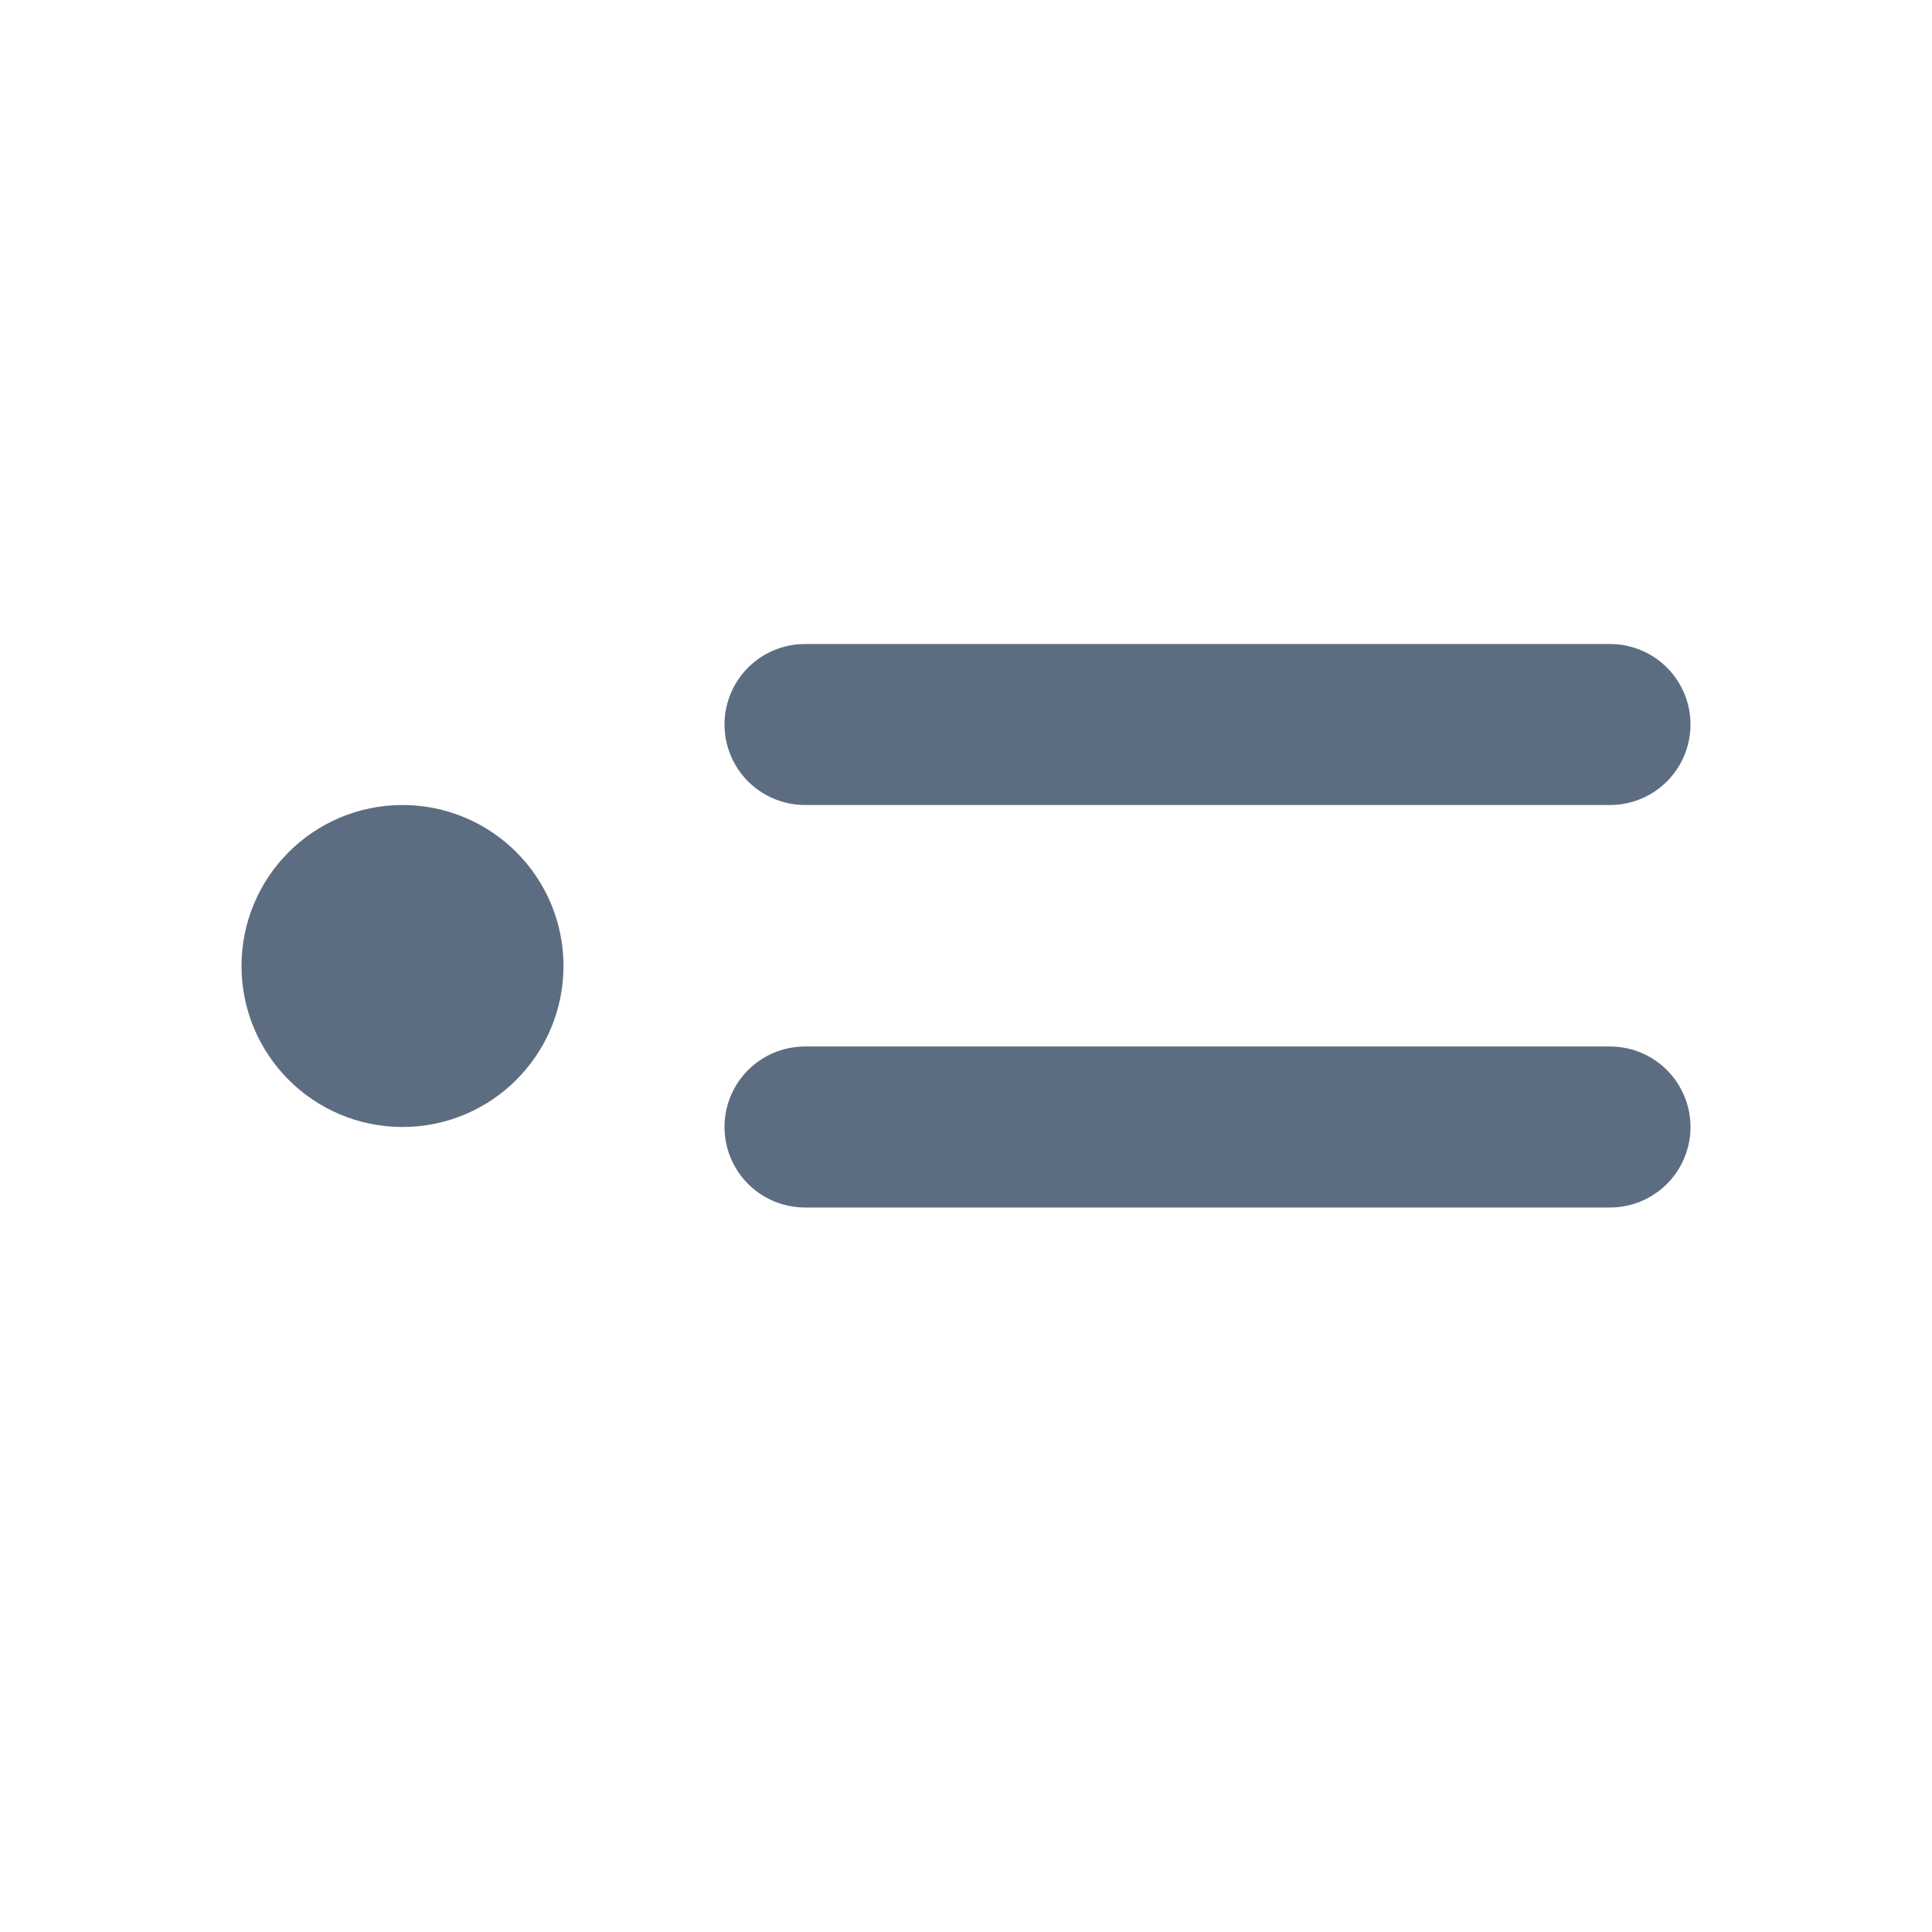
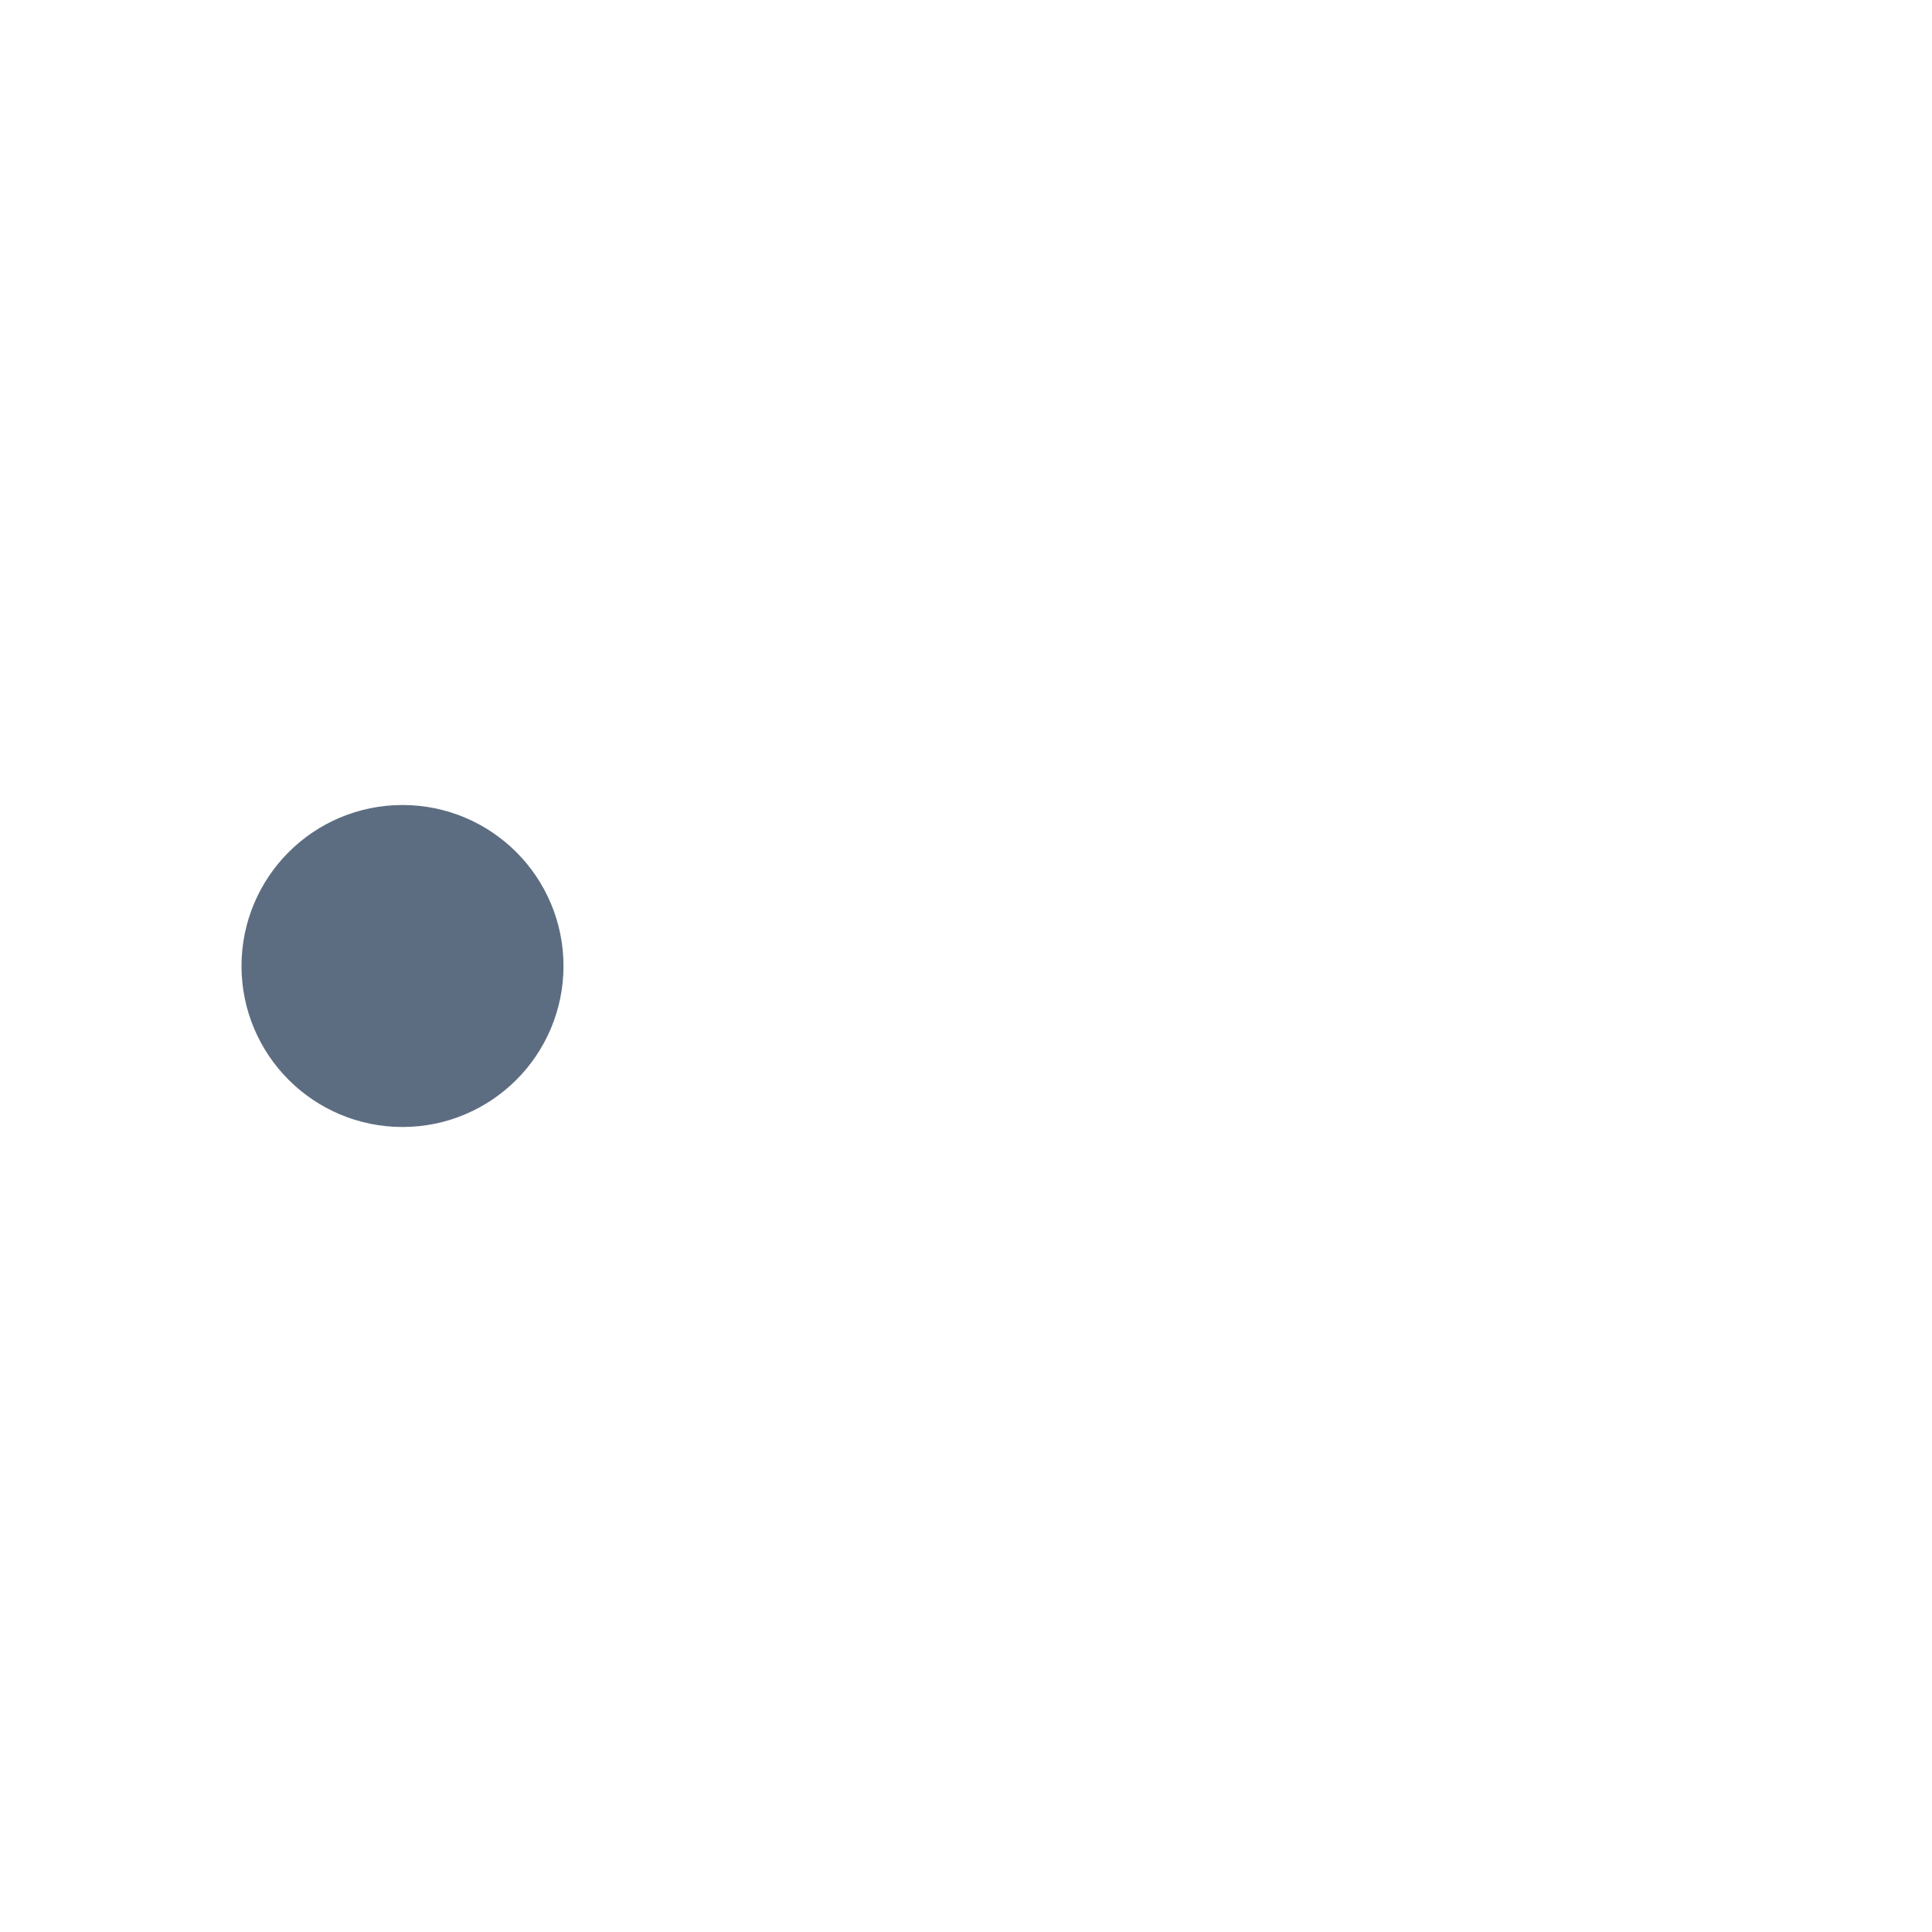
<svg xmlns="http://www.w3.org/2000/svg" width="24" height="24" viewBox="0 0 24 24">
  <title>common-medium-layout-left</title>
  <g transform="translate(4 8)" stroke-width="2" stroke="#5D6D81" fill="none" fill-rule="evenodd">
-     <path d="M6 1h10M6 6h10" stroke-linecap="round" />
    <circle fill="#5D6D81" cx="1" cy="4" r="1" />
  </g>
</svg>